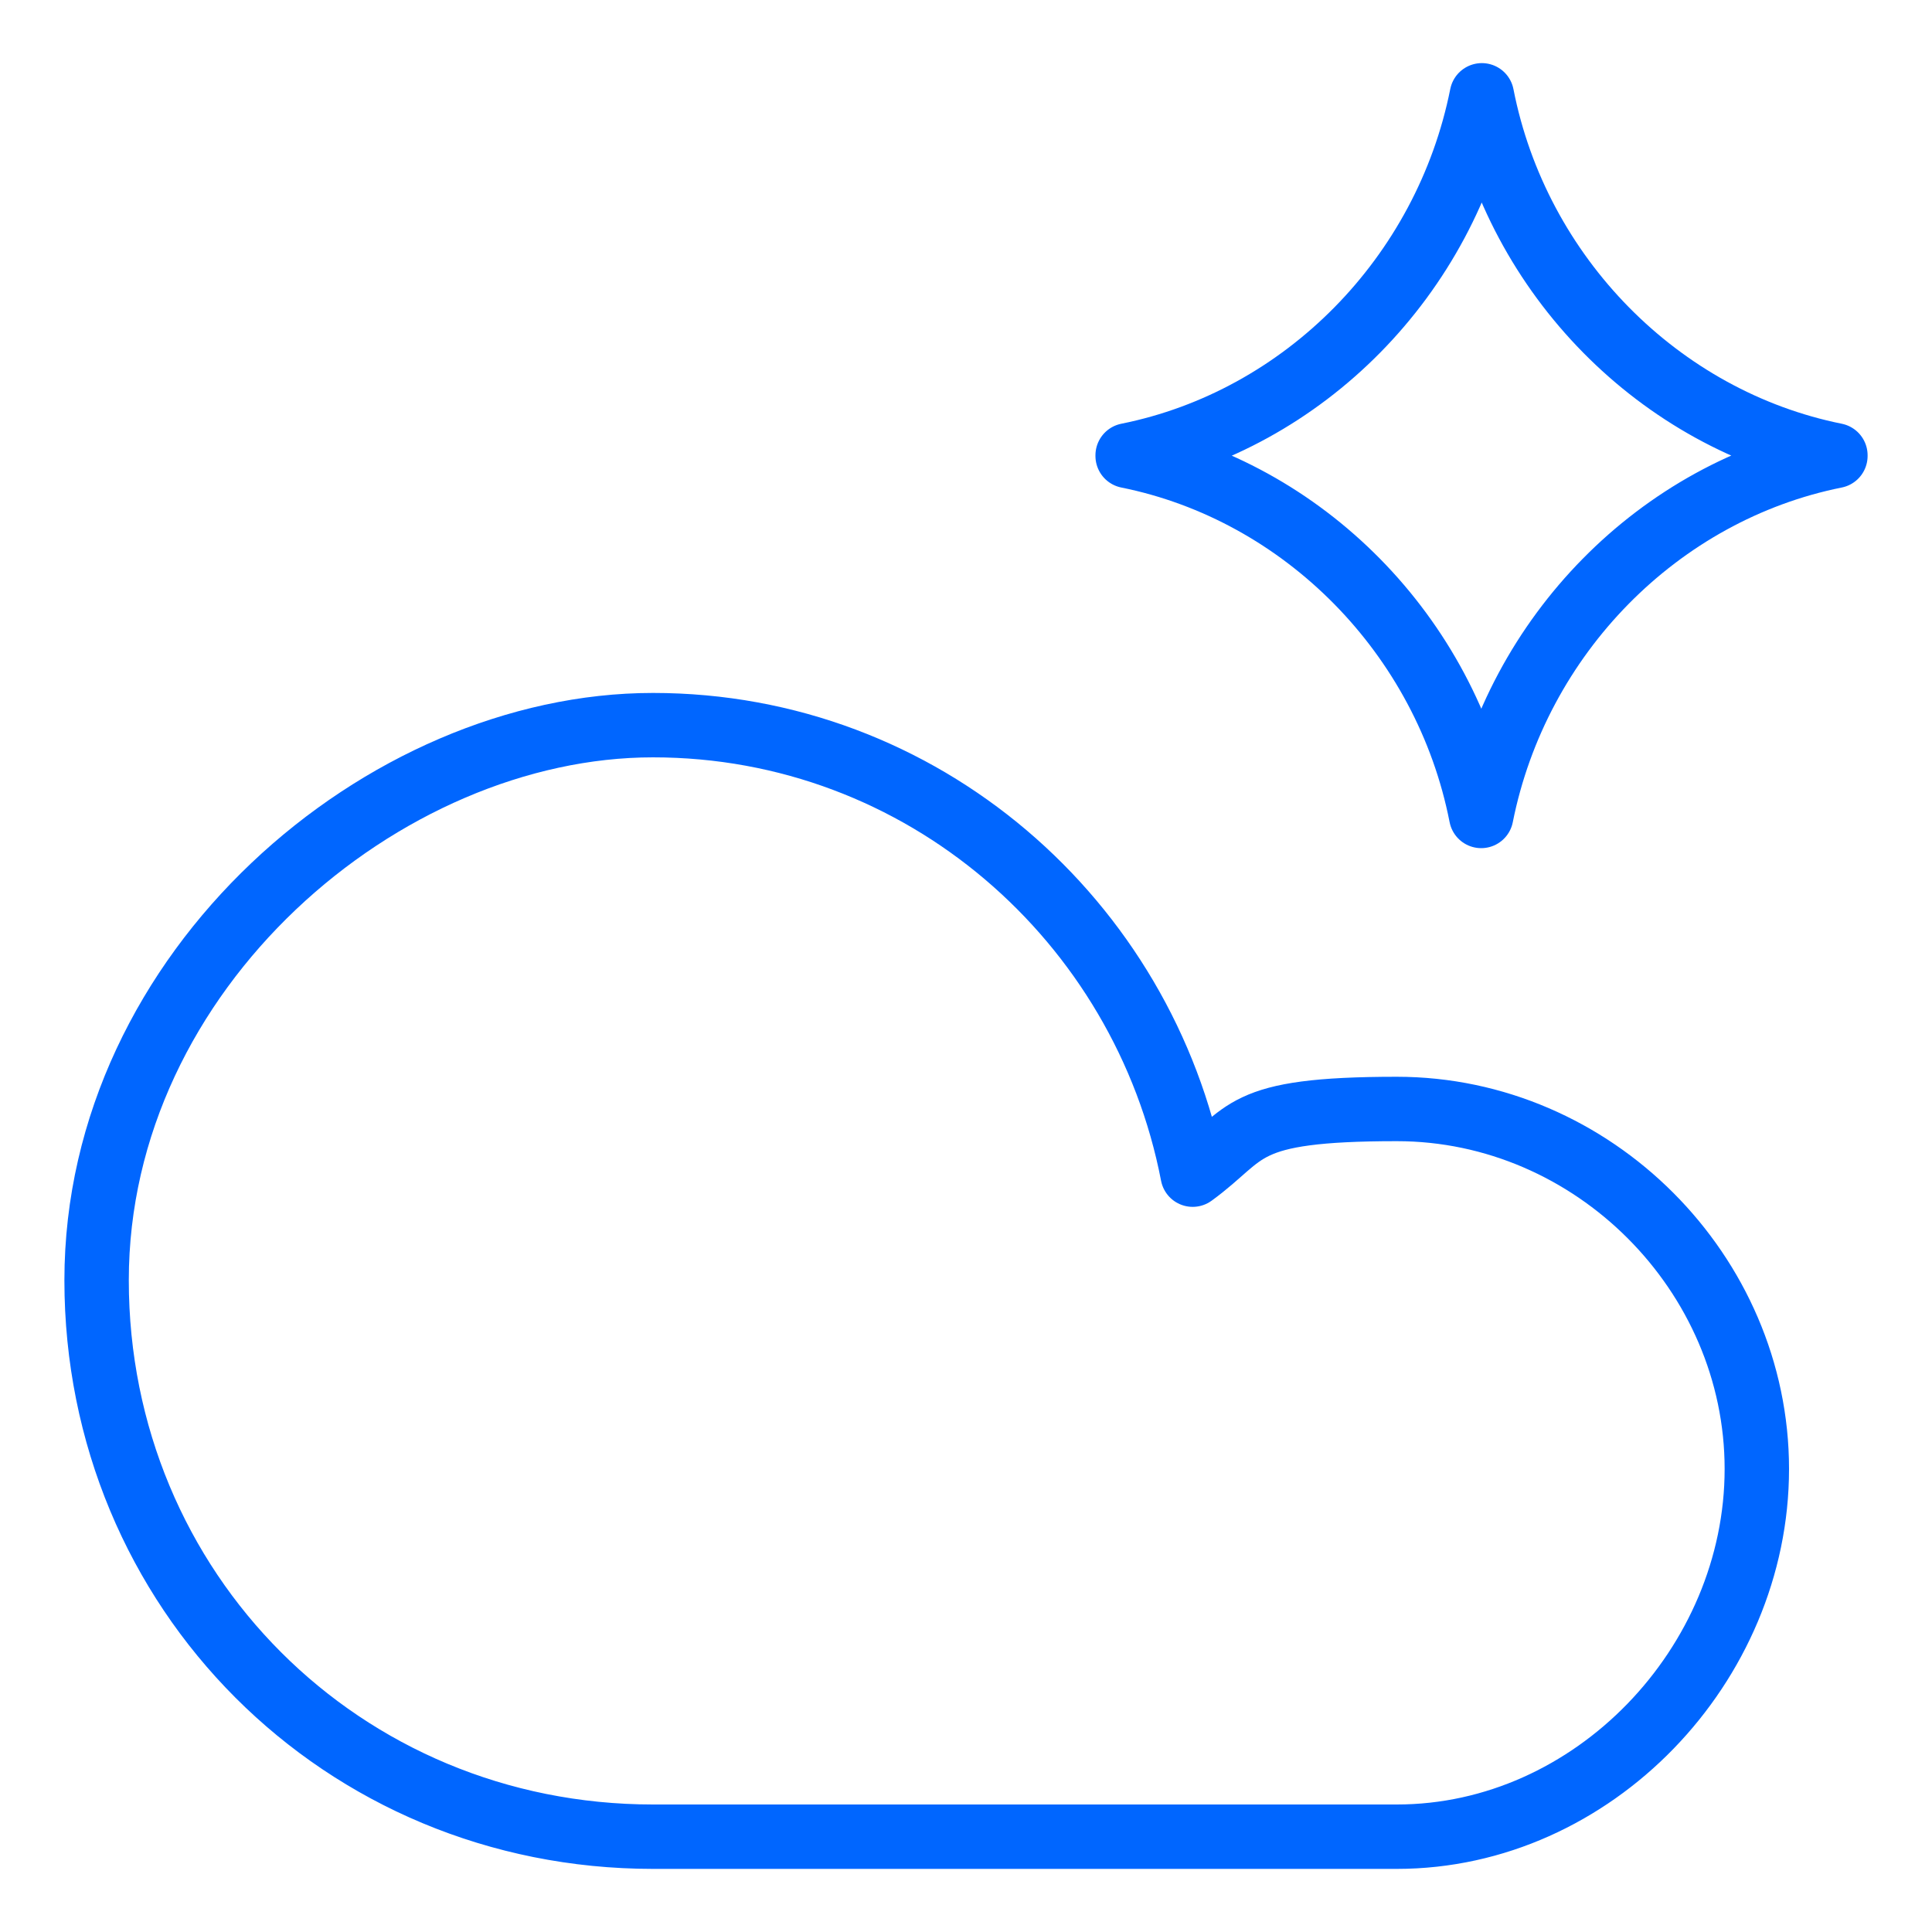
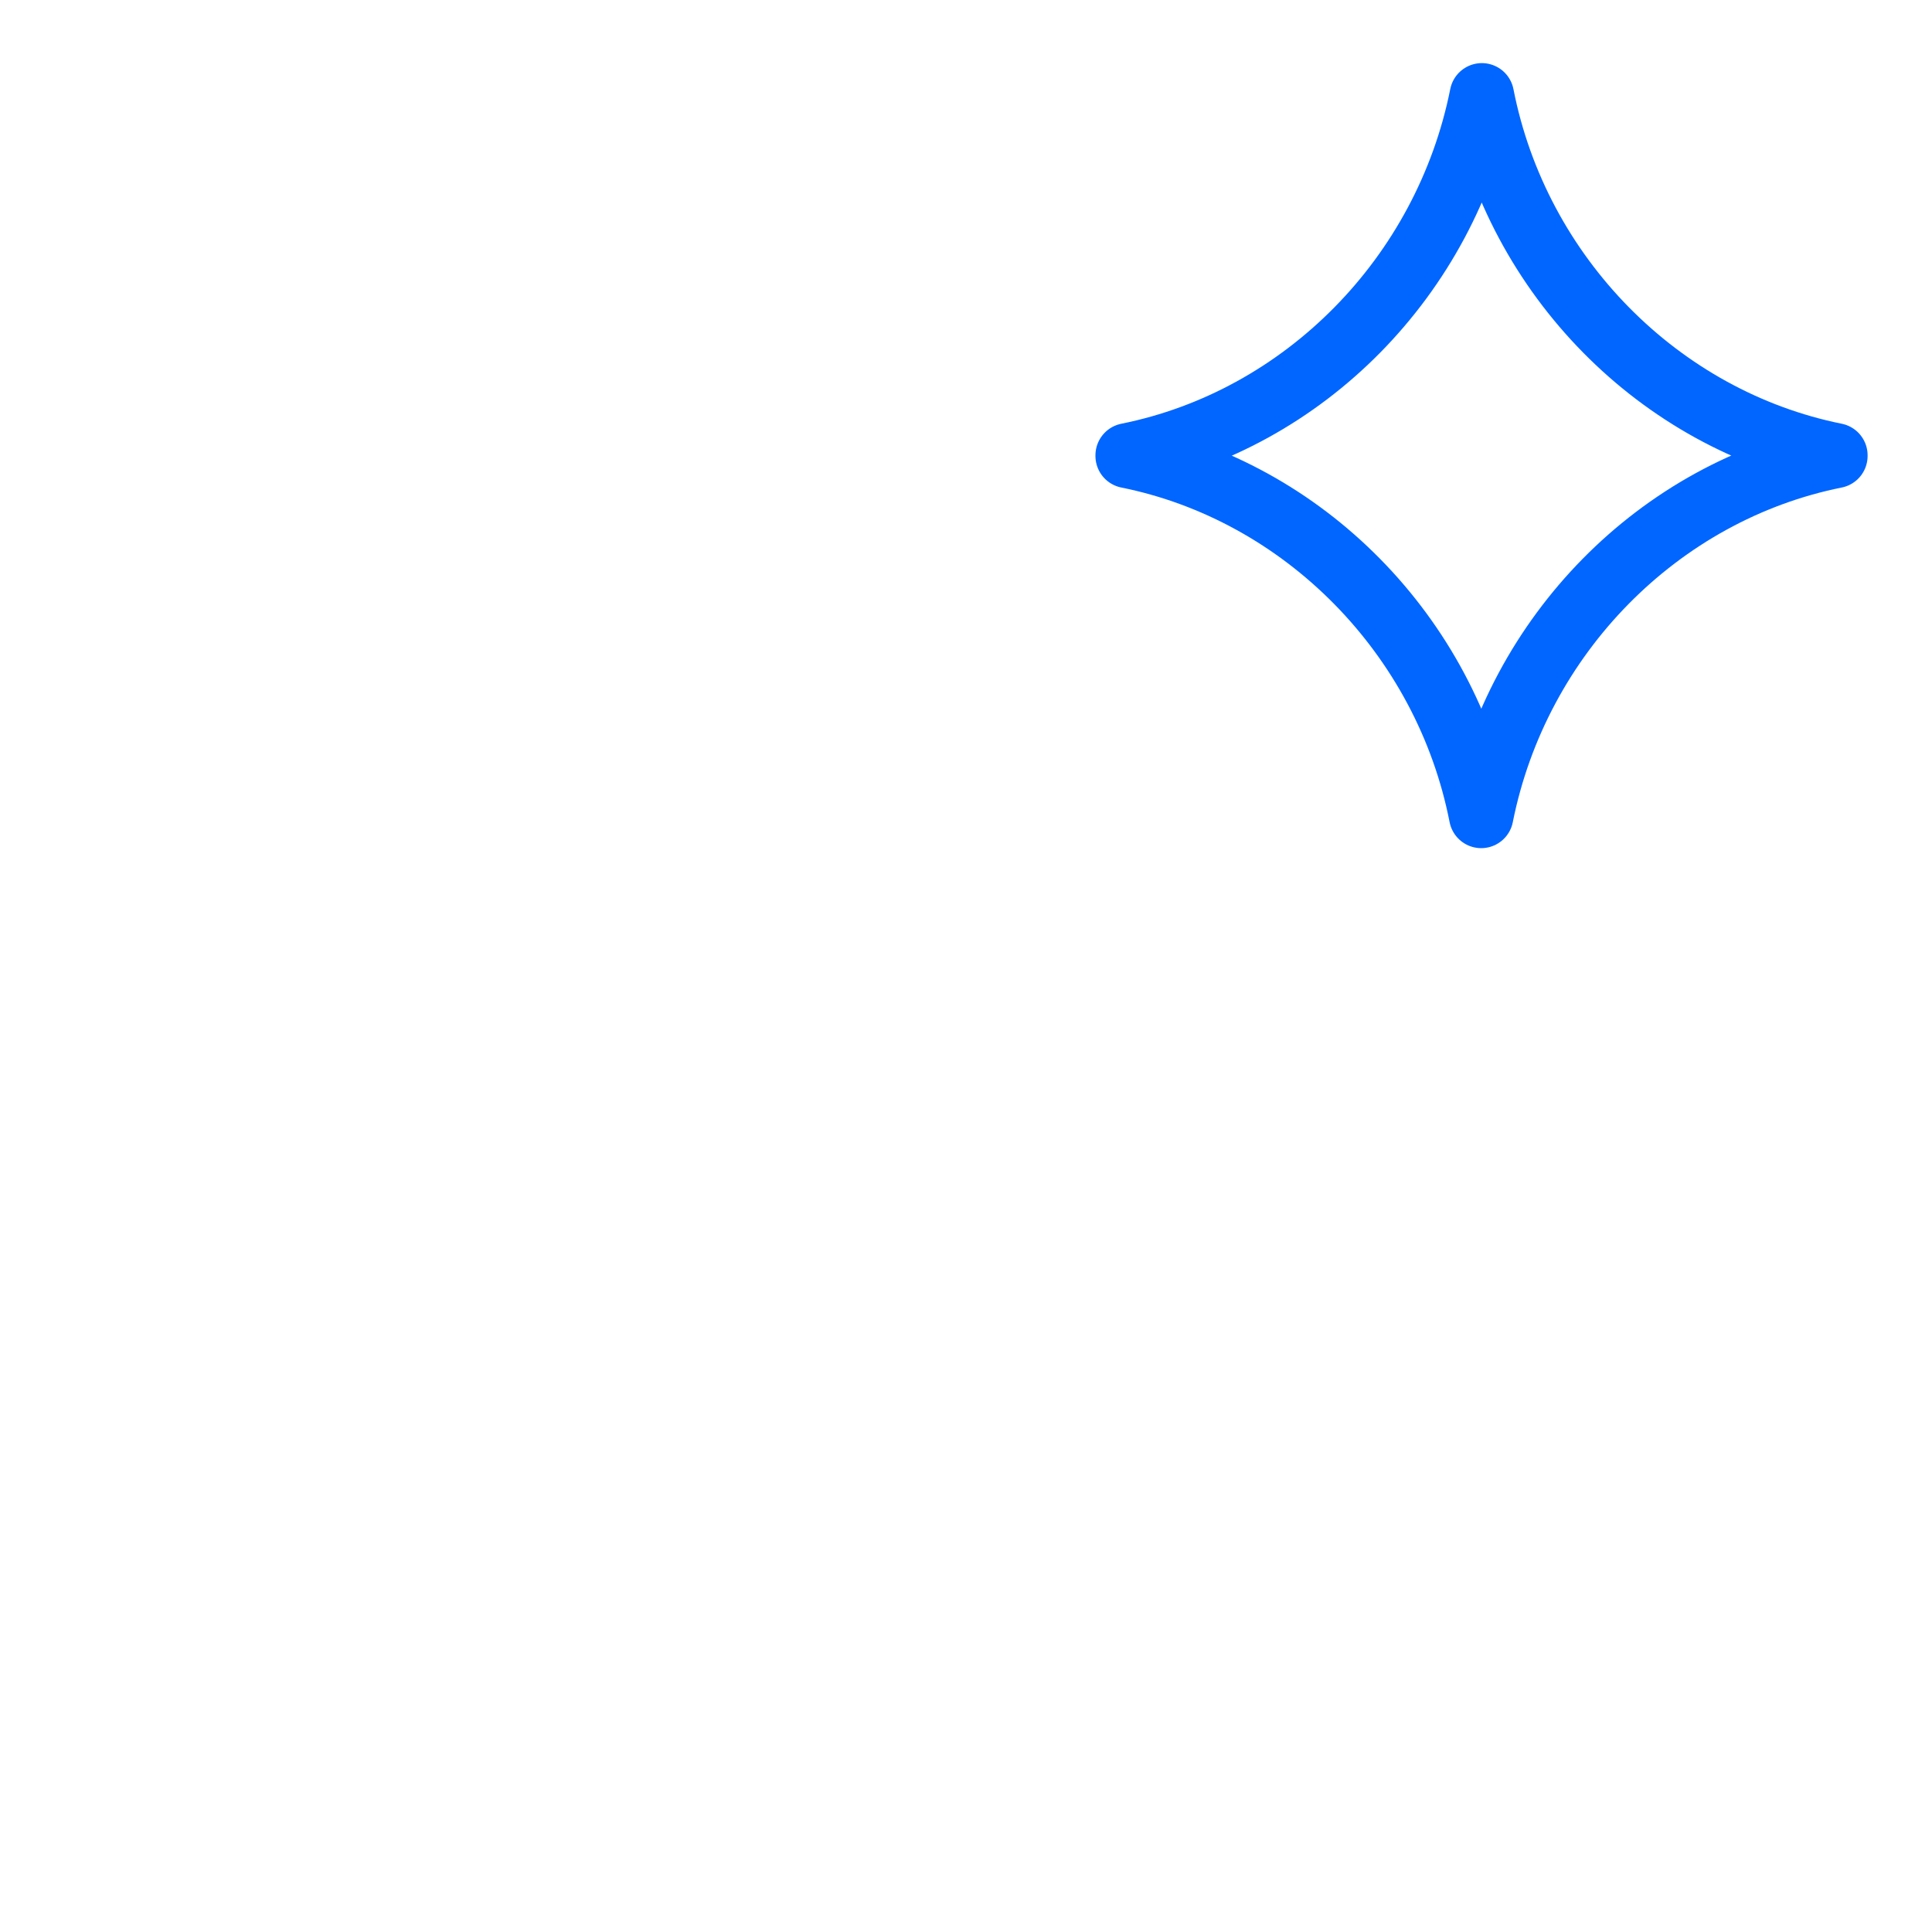
<svg xmlns="http://www.w3.org/2000/svg" id="Ai-Cloud-Spark--Streamline-Ultimate.svg" version="1.1" viewBox="0 0 300 300">
  <defs>
    <style>
      .st0 {
        fill: none;
        stroke: #06f;
        stroke-linecap: round;
        stroke-linejoin: round;
        stroke-width: 10px;
      }
    </style>
  </defs>
  <path class="st0" d="M175.1,70.7c27.4-5.5,49.4-27.8,55-55.9,5.5,28.1,27.6,50.4,54.9,55.9M285,70.8c-27.4,5.5-49.4,27.8-55,55.9-5.5-28.1-27.6-50.4-54.9-55.9" />
-   <path class="st0" d="M216.9,285.2c30.5,0,55.9-26.7,55.9-57.1s-25.4-55.9-55.9-55.9c-24.8,0-22.9,3.8-31.7,10.2-7.6-39.4-41.9-69.8-83.8-69.8S15,150.6,15,198.8s38.1,86.4,86.4,86.4h115.6Z" />
</svg>